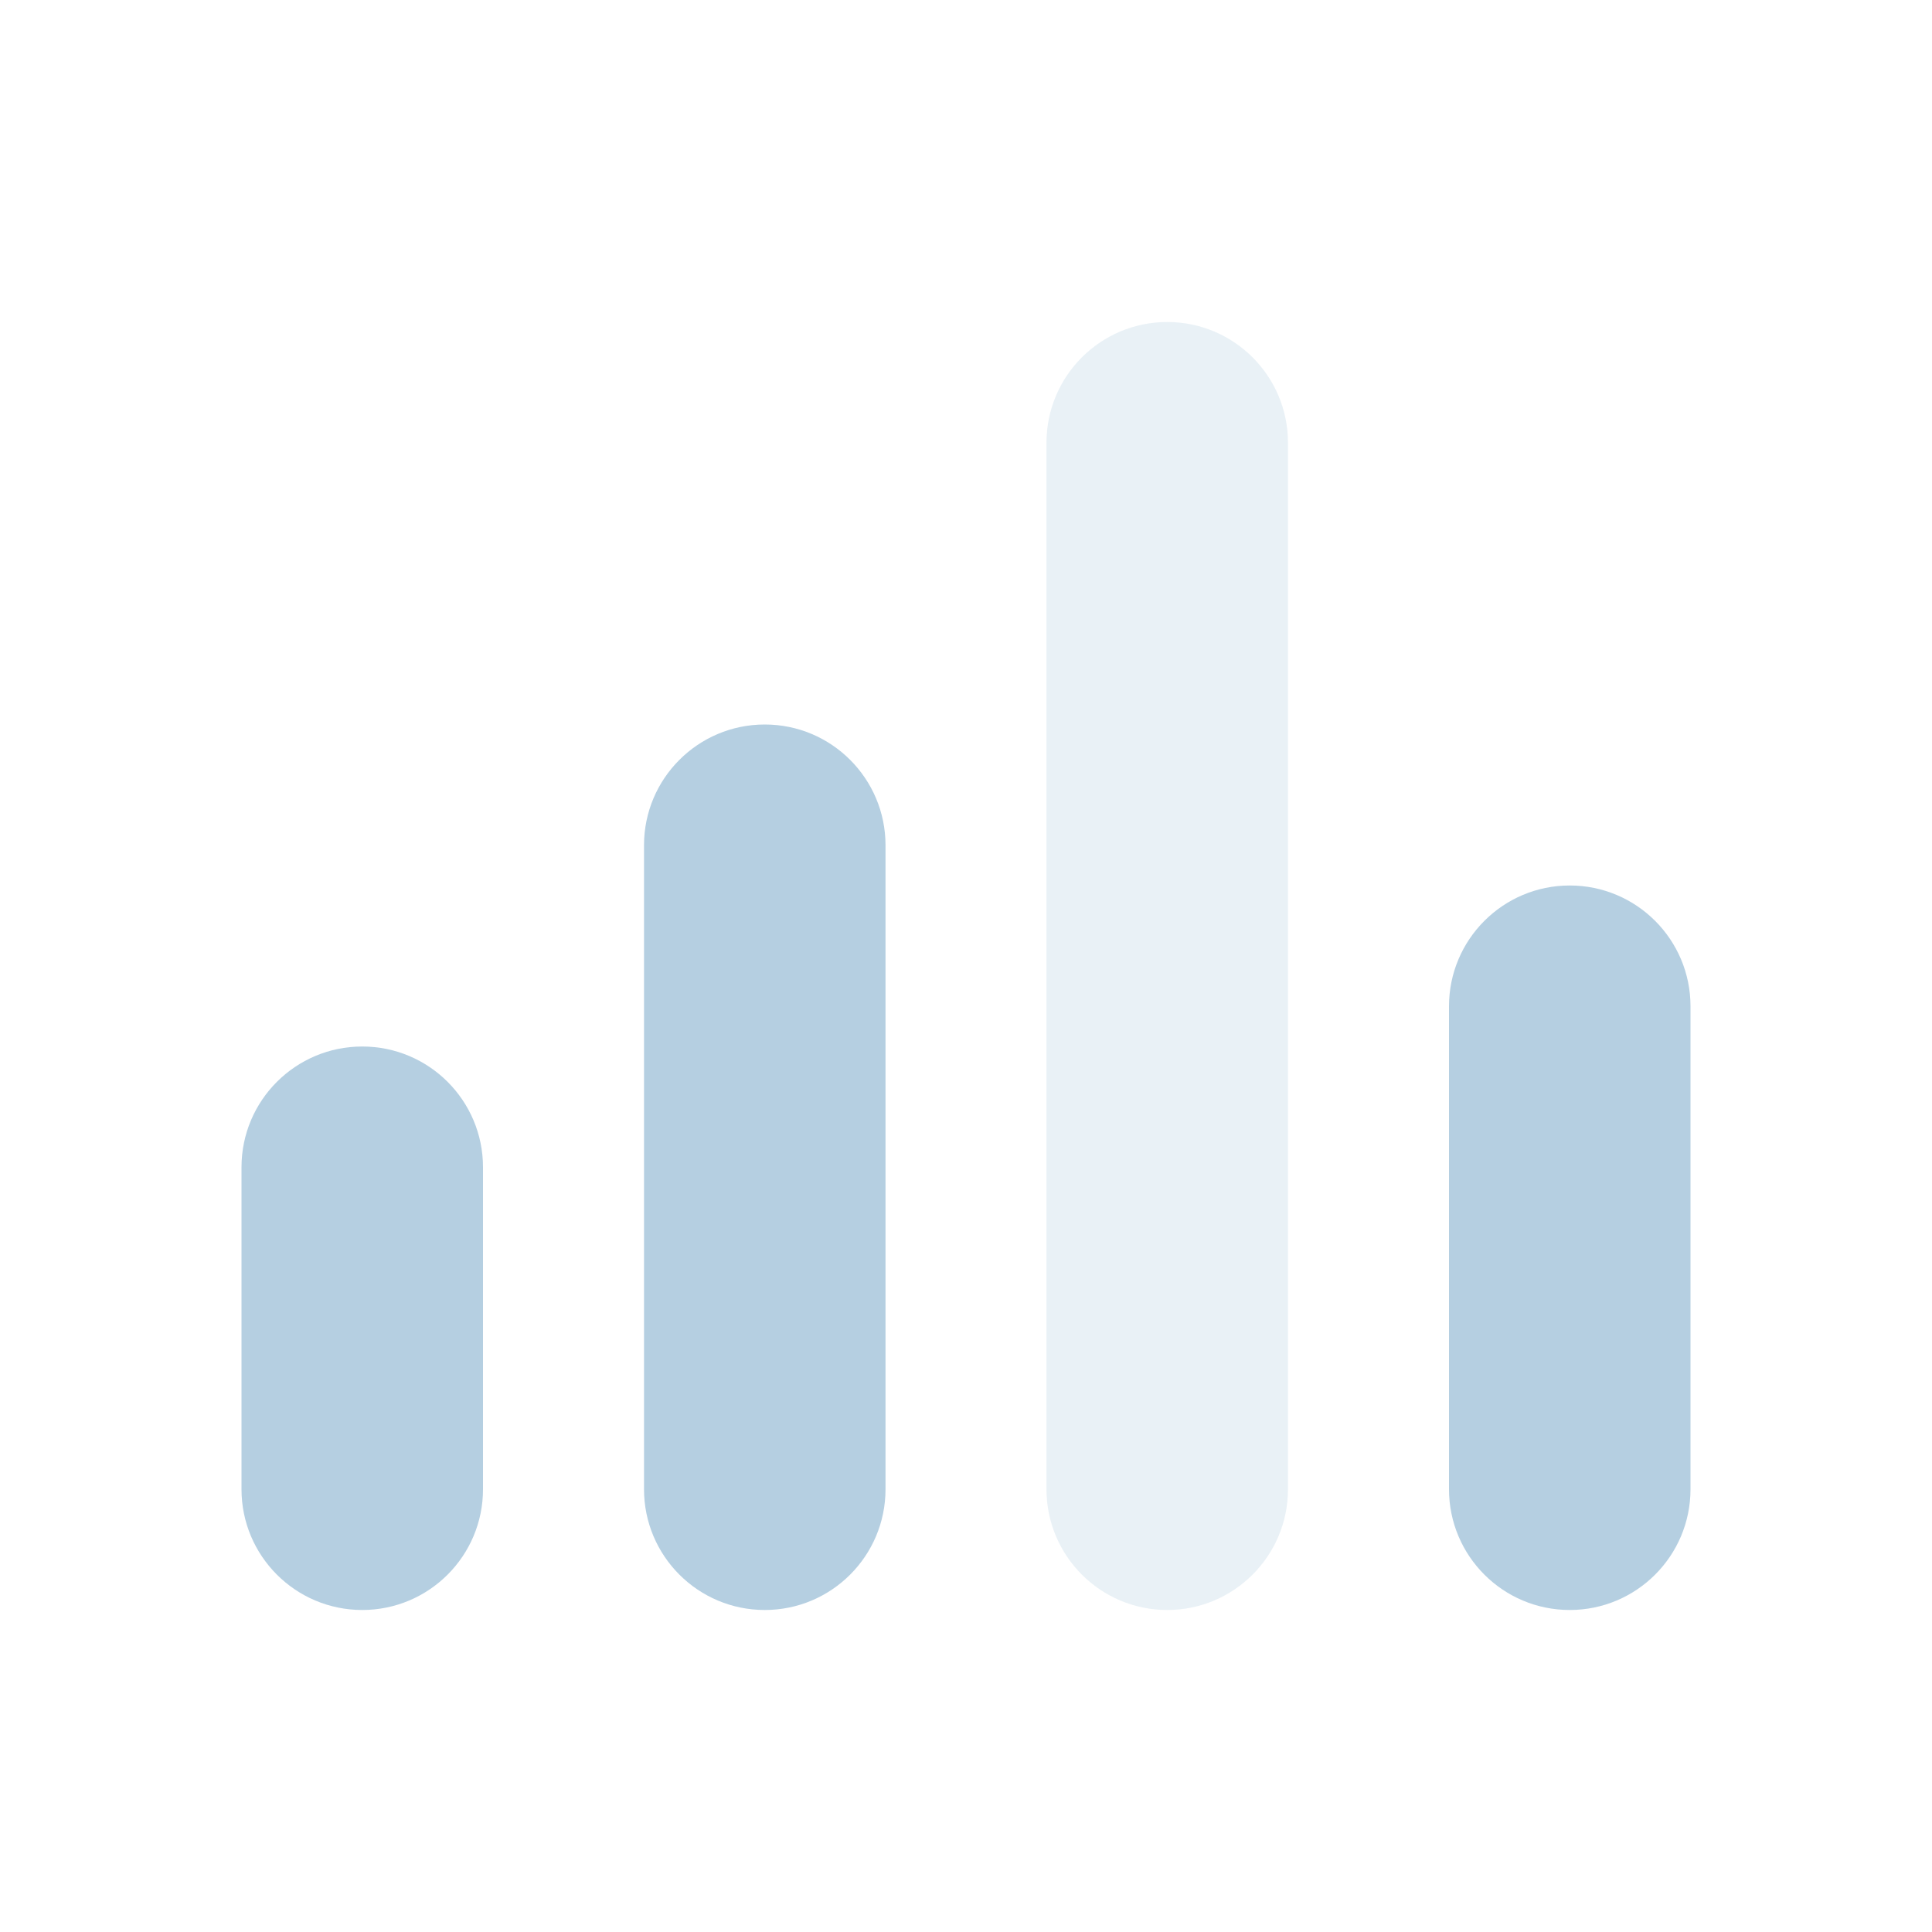
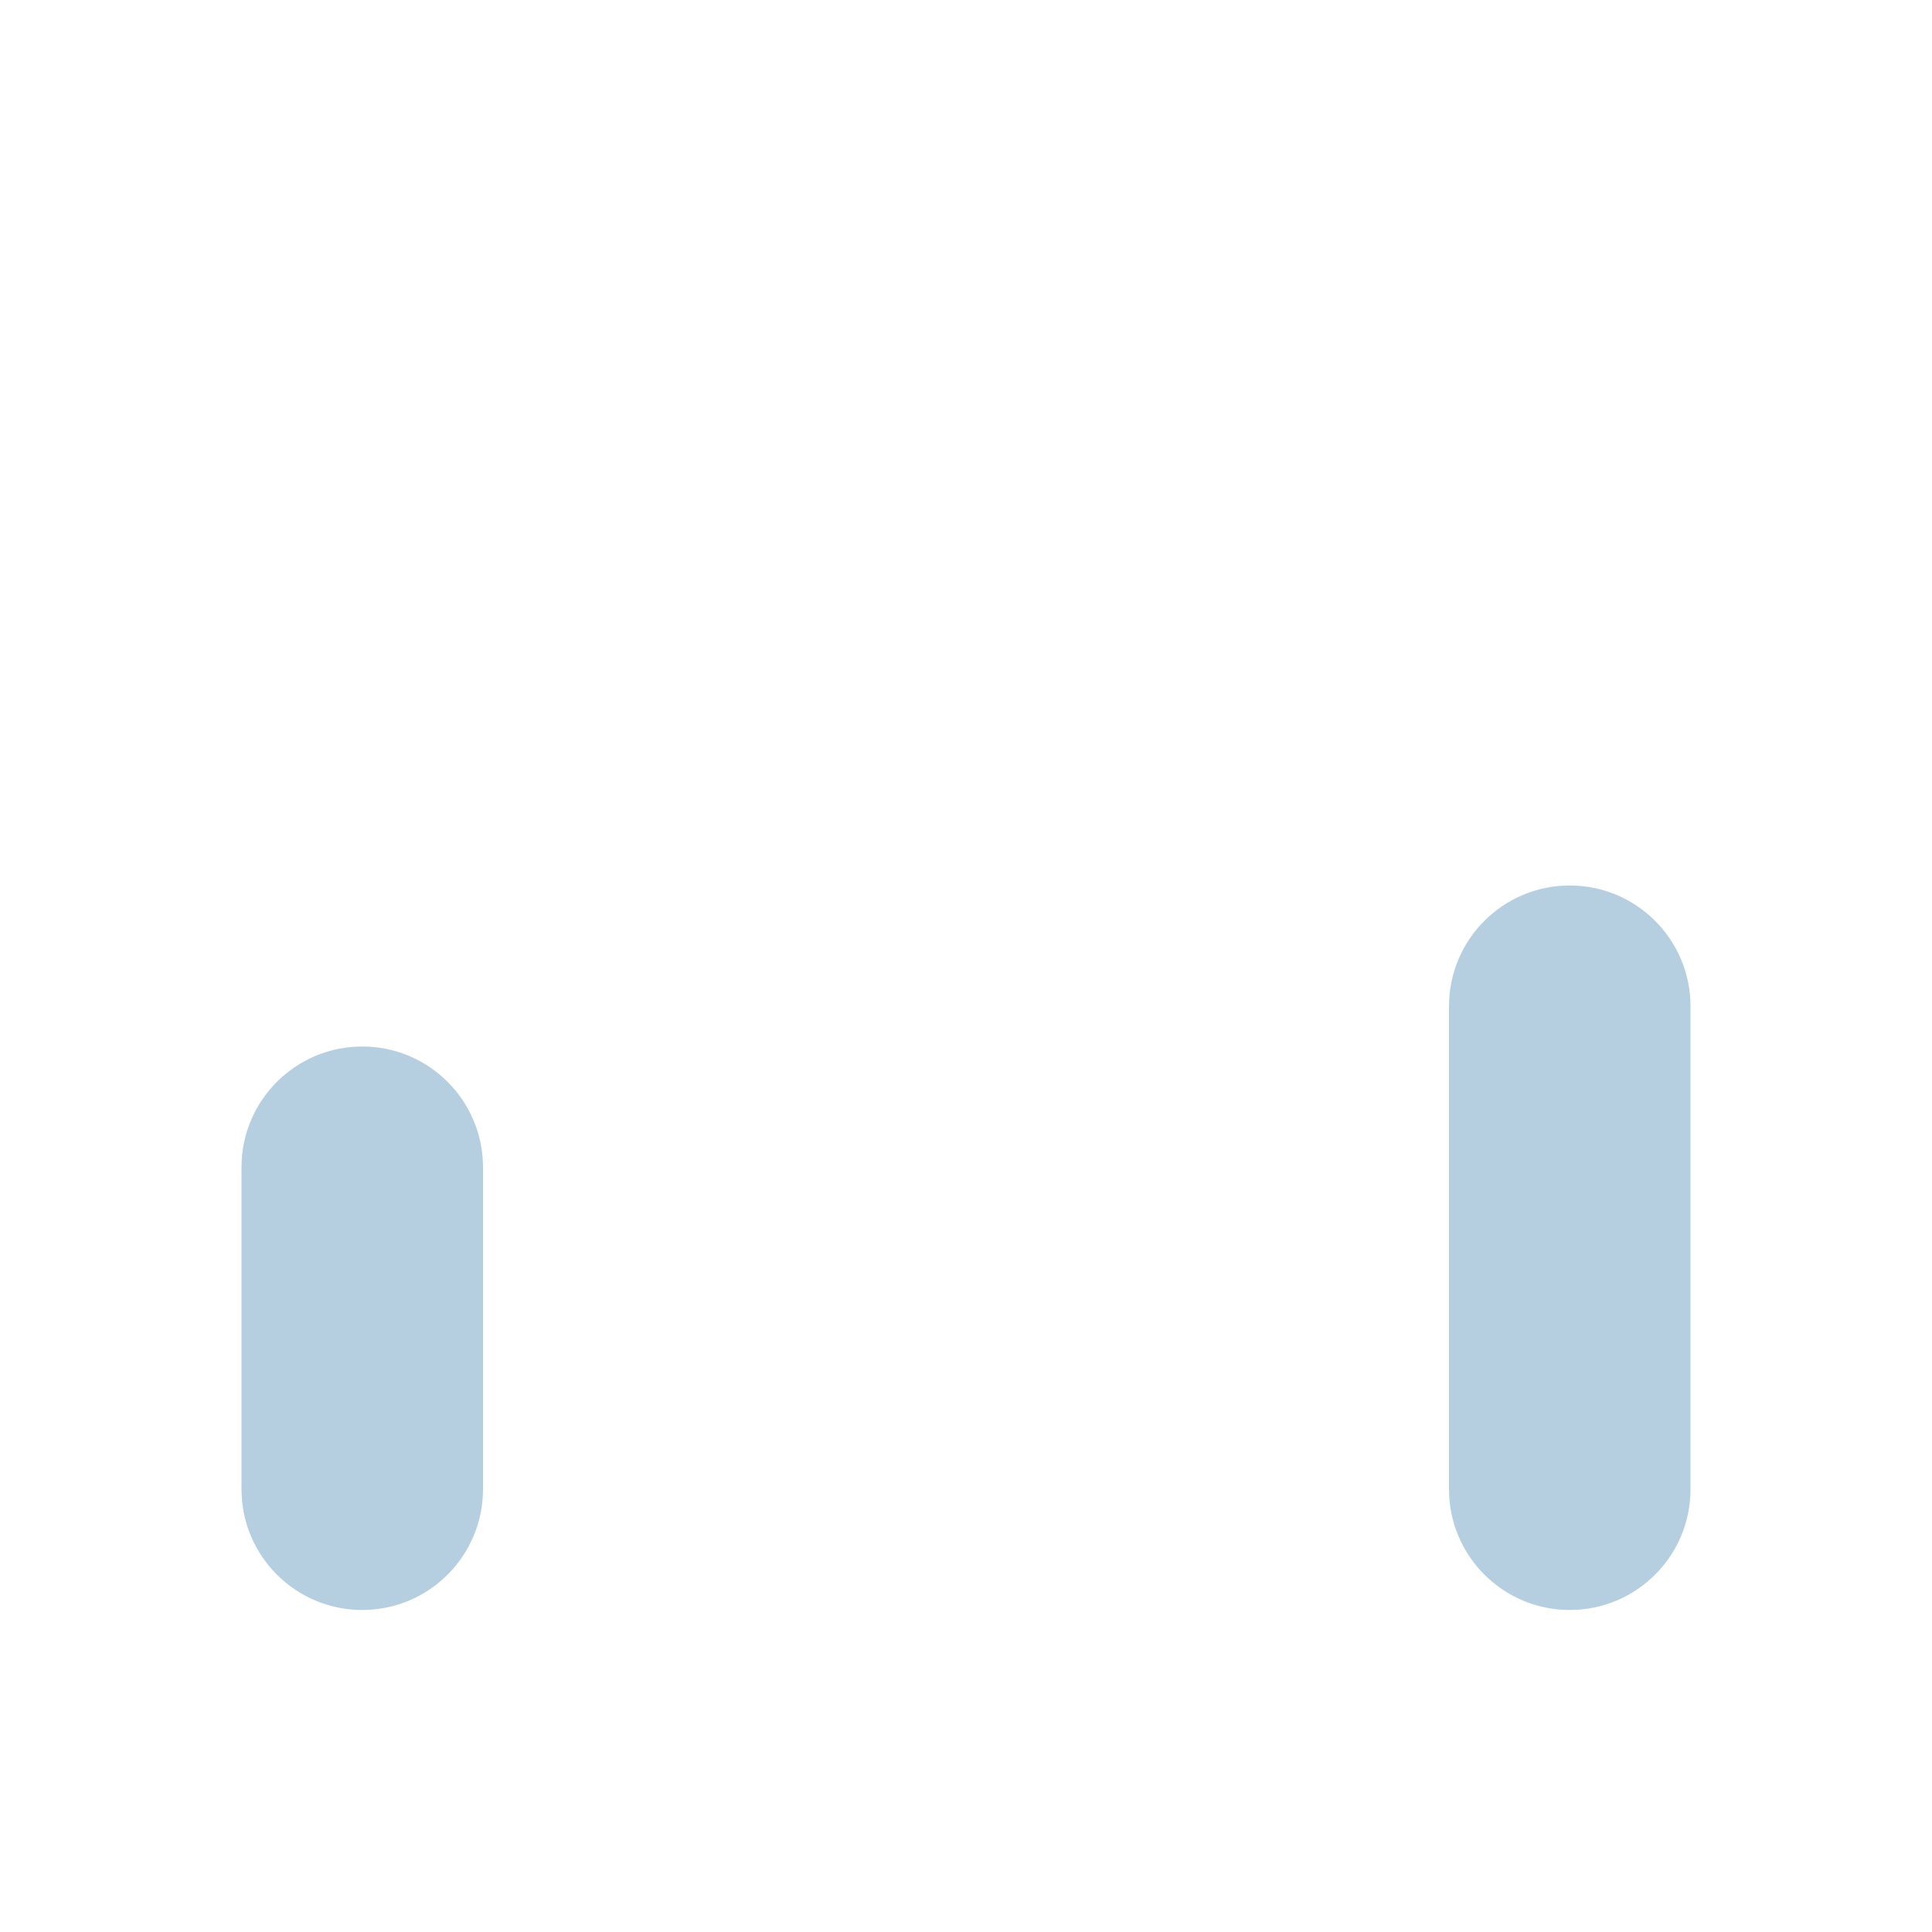
<svg xmlns="http://www.w3.org/2000/svg" width="70" height="70" viewBox="0 0 70 70" fill="none">
-   <path opacity="0.3" d="M46.666 16.042C46.666 13.625 44.707 11.667 42.291 11.667C39.875 11.667 37.916 13.625 37.916 16.042V53.958C37.916 56.374 39.875 58.333 42.291 58.333C44.707 58.333 46.666 56.374 46.666 53.958V16.042Z" fill="#B5CFE1" />
-   <path d="M32.084 30.625C32.084 28.209 30.125 26.25 27.709 26.25C25.293 26.25 23.334 28.209 23.334 30.625V53.958C23.334 56.375 25.293 58.333 27.709 58.333C30.125 58.333 32.084 56.375 32.084 53.958V30.625Z" fill="#B5CFE1" />
  <path d="M61.25 36.458C61.25 34.042 59.291 32.083 56.875 32.083C54.459 32.083 52.5 34.042 52.5 36.458V53.958C52.5 56.375 54.459 58.333 56.875 58.333C59.291 58.333 61.25 56.375 61.25 53.958V36.458Z" fill="#B5CFE1" />
  <path d="M17.5 42.292C17.5 39.875 15.541 37.917 13.125 37.917C10.709 37.917 8.75 39.875 8.75 42.292V53.958C8.75 56.374 10.709 58.333 13.125 58.333C15.541 58.333 17.5 56.374 17.5 53.958V42.292Z" fill="#B5CFE1" />
</svg>